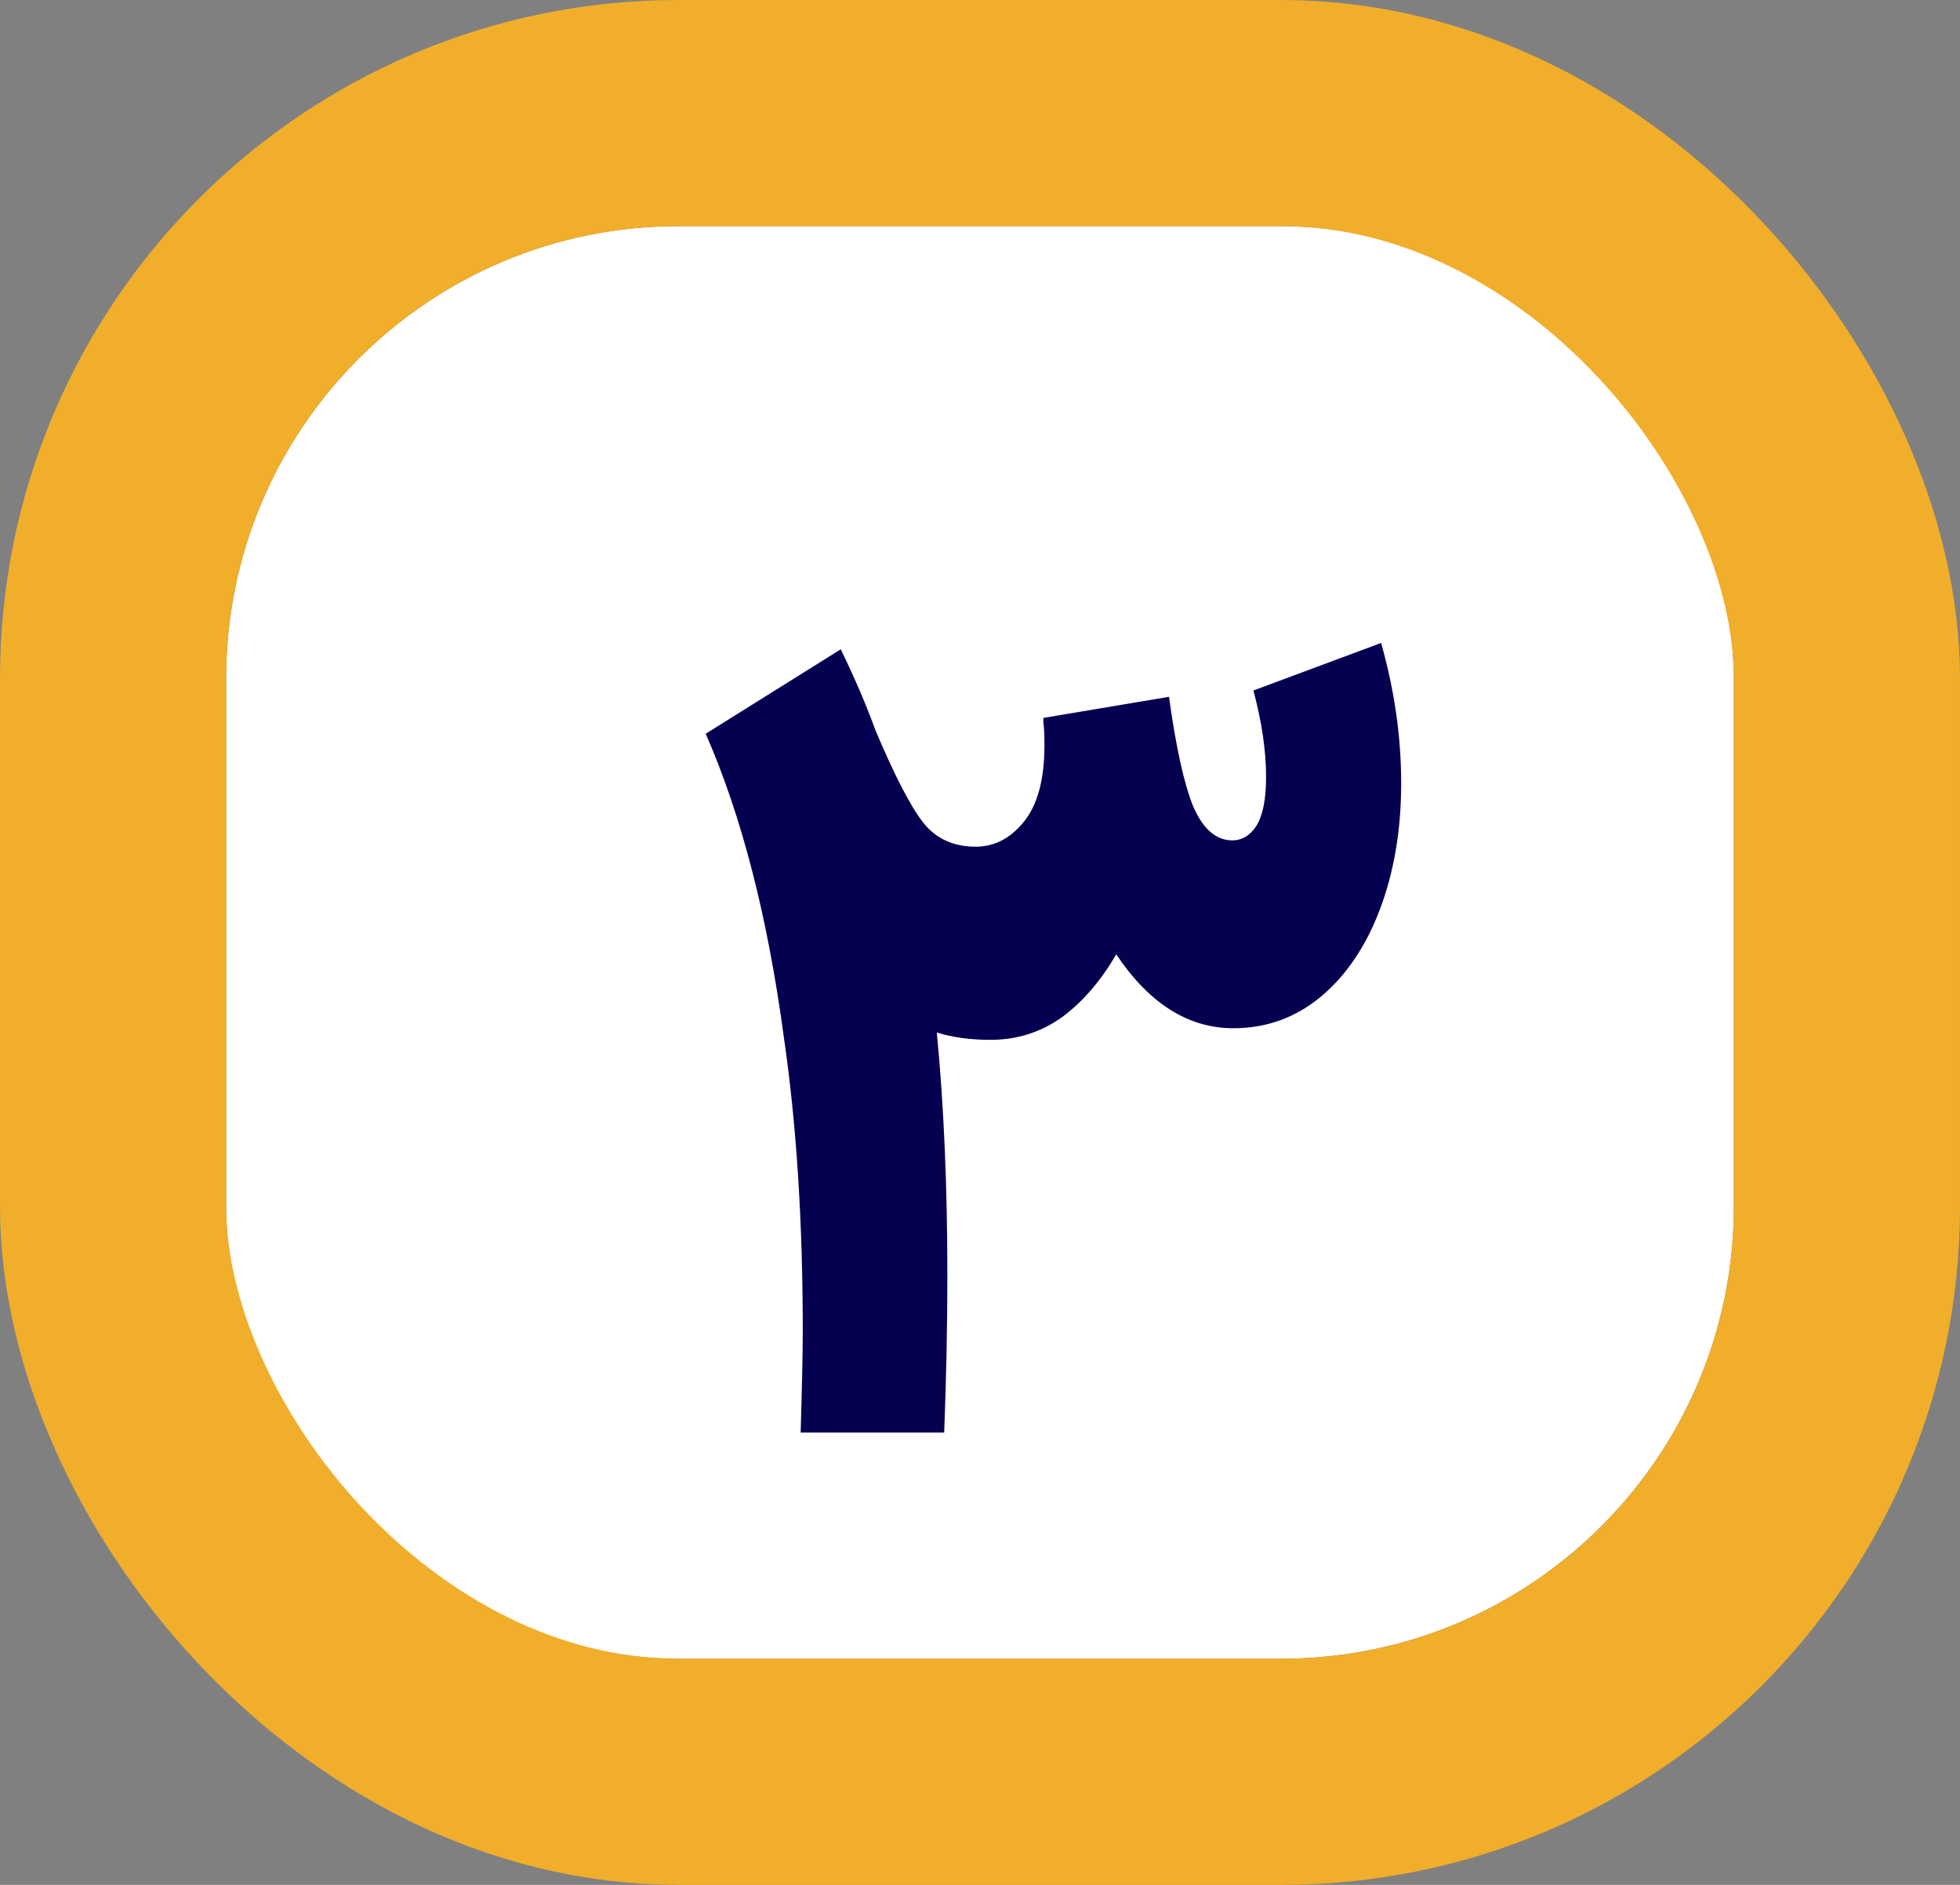
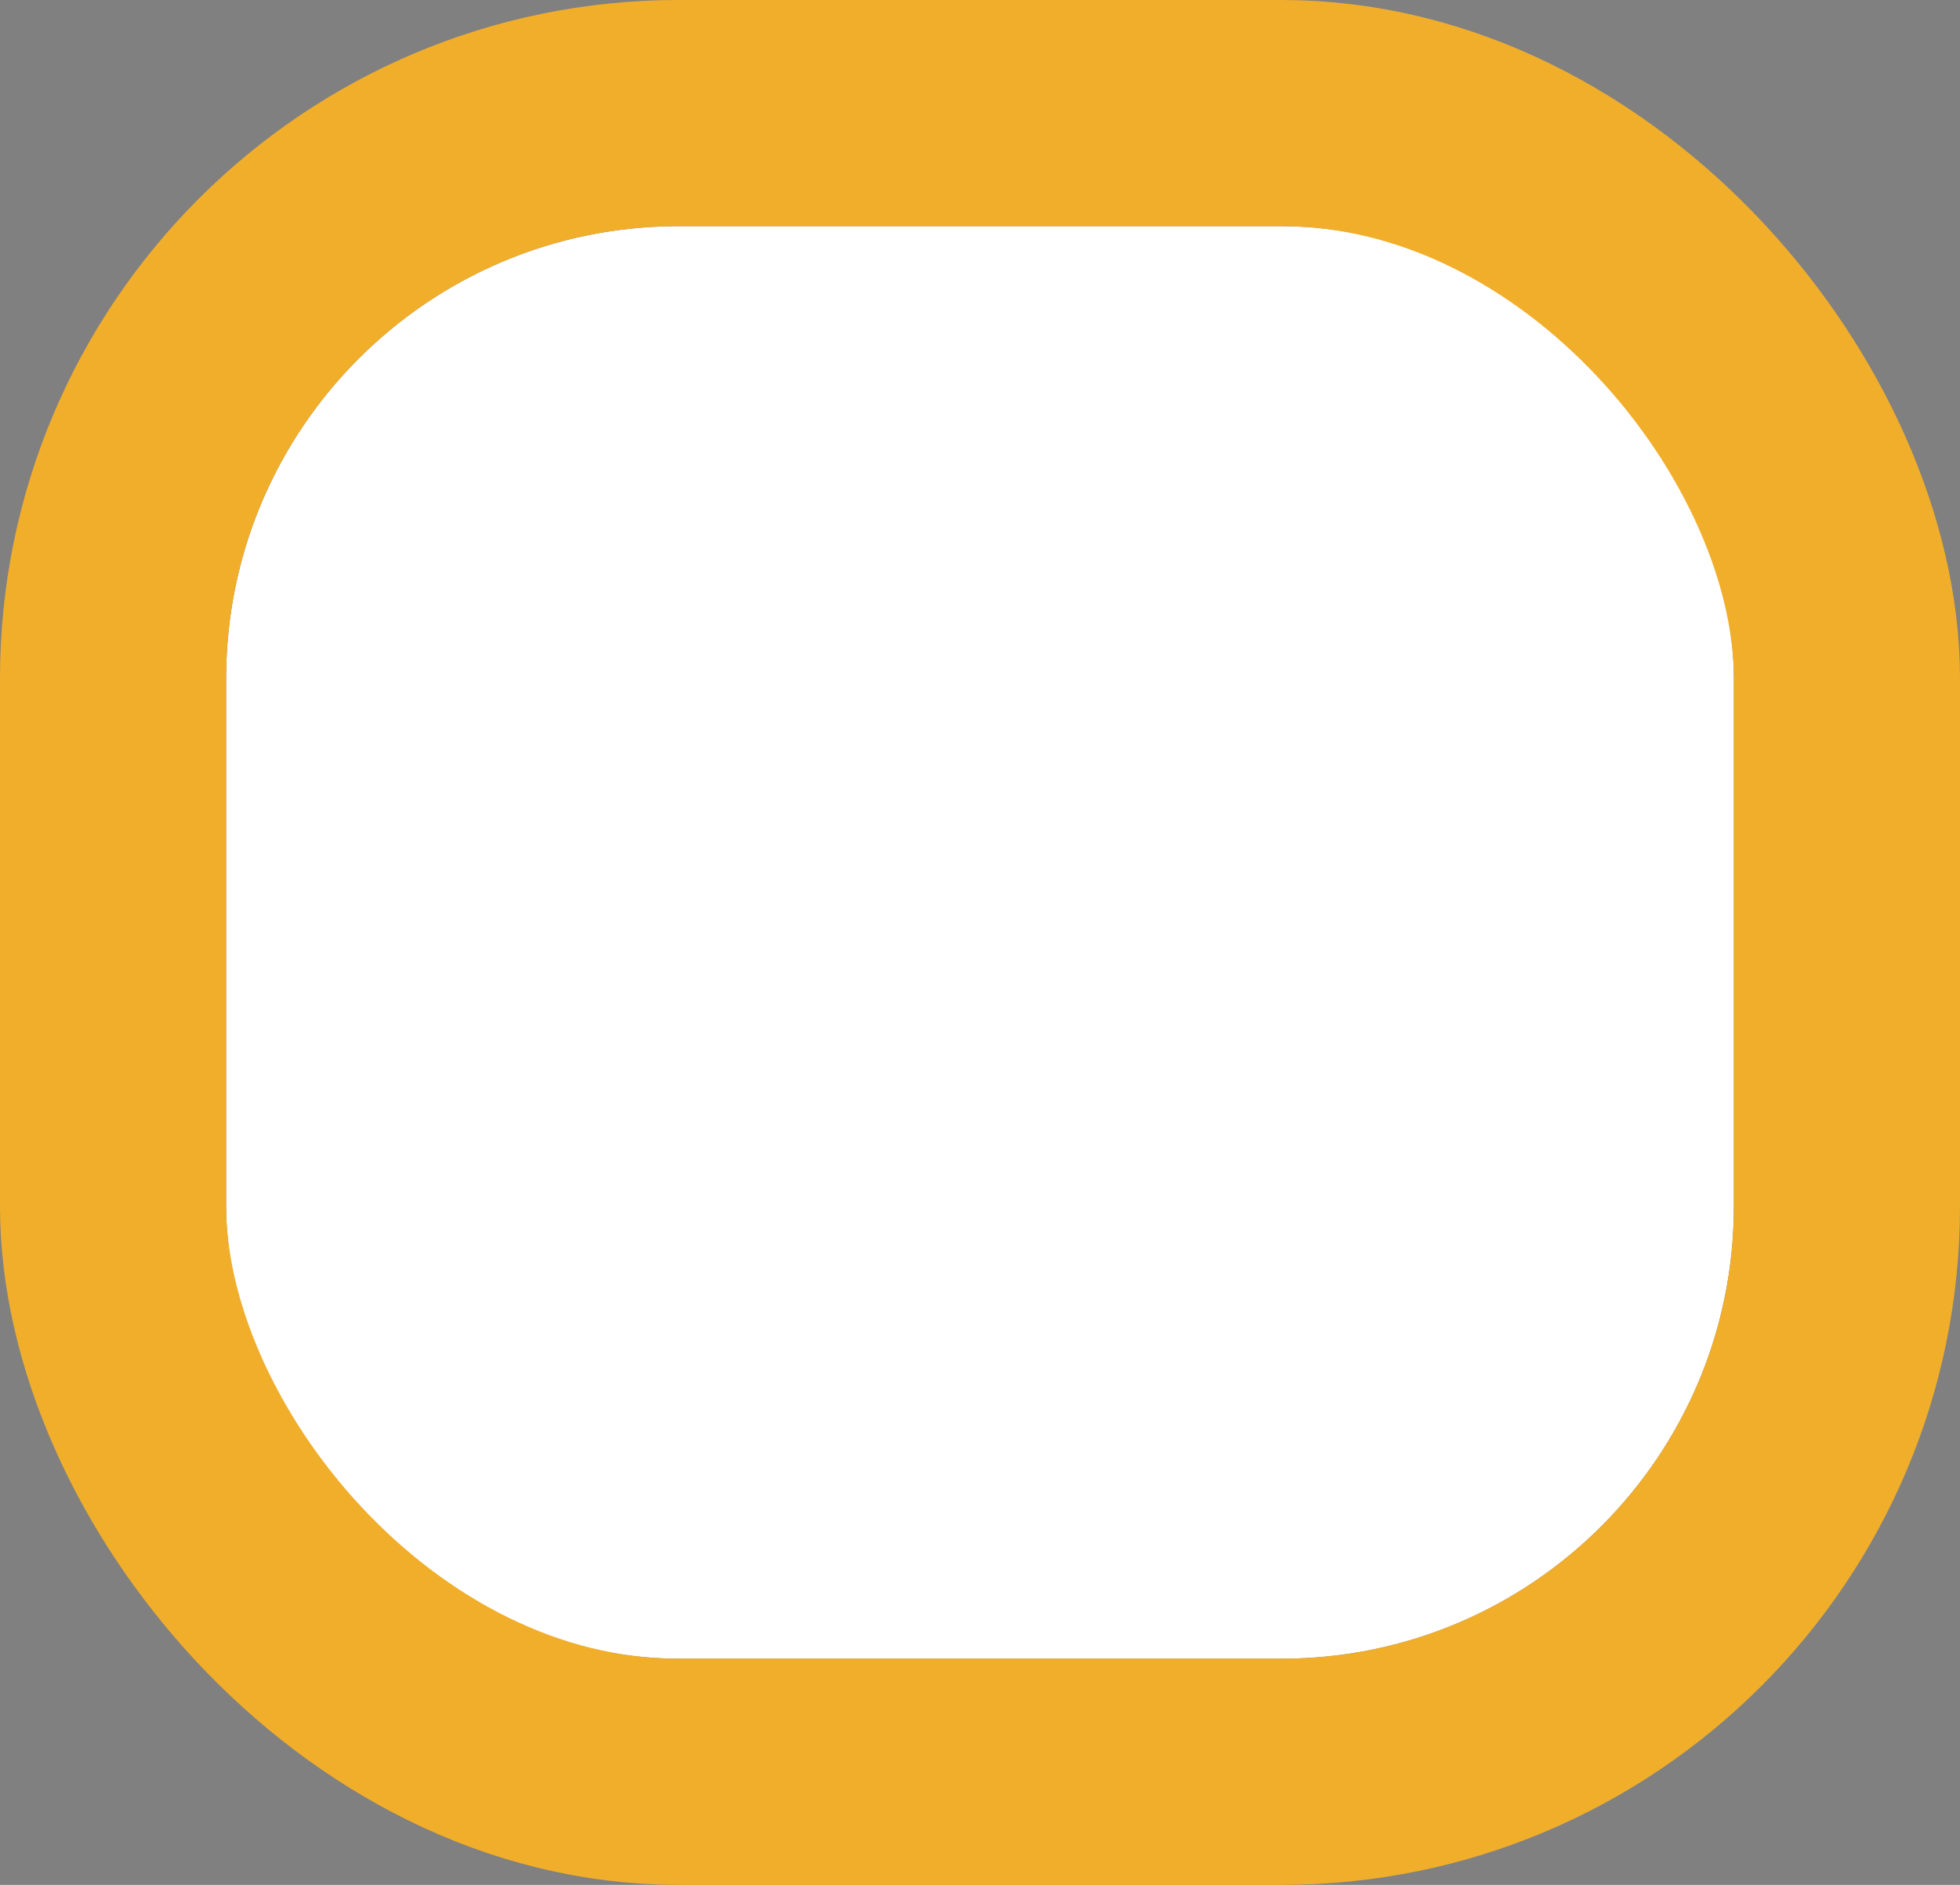
<svg xmlns="http://www.w3.org/2000/svg" width="26" height="25" viewBox="0 0 26 25" fill="none">
  <rect x="0" y="0" width="26" height="25" fill="#808080" stroke="none" />
  <g clip-path="url(#clip0_309_105)">
    <rect x="3" y="3" width="20" height="19" rx="6" fill="white" />
-     <path d="M15.507 9.242C15.6 9.914 15.707 10.399 15.829 10.698C15.959 10.997 16.132 11.146 16.347 11.146C16.477 11.146 16.585 11.081 16.669 10.95C16.753 10.81 16.795 10.595 16.795 10.306C16.795 9.961 16.739 9.578 16.627 9.158L18.321 8.528C18.498 9.153 18.587 9.774 18.587 10.39C18.587 11.006 18.493 11.561 18.307 12.056C18.12 12.551 17.859 12.938 17.523 13.218C17.187 13.498 16.799 13.638 16.361 13.638C15.763 13.638 15.245 13.311 14.807 12.658C14.601 13.013 14.359 13.293 14.079 13.498C13.799 13.694 13.486 13.792 13.141 13.792C12.87 13.792 12.632 13.759 12.427 13.694C12.52 14.655 12.567 15.729 12.567 16.914C12.567 17.577 12.553 18.272 12.525 19H10.621C10.639 18.384 10.649 17.936 10.649 17.656C10.649 16.2 10.565 14.898 10.397 13.75C10.182 12.154 9.837 10.815 9.361 9.732L11.153 8.612C11.339 8.995 11.493 9.354 11.615 9.69C11.867 10.287 12.077 10.693 12.245 10.908C12.413 11.123 12.646 11.23 12.945 11.23C13.187 11.23 13.397 11.123 13.575 10.908C13.761 10.684 13.855 10.343 13.855 9.886C13.855 9.755 13.85 9.653 13.841 9.578V9.522L15.507 9.242Z" fill="#060051" />
  </g>
  <rect x="1.5" y="1.5" width="23" height="22" rx="7.5" stroke="#F1AE2B" stroke-width="3" />
  <defs>
    <clipPath id="clip0_309_105">
      <rect x="3" y="3" width="20" height="19" rx="6" fill="white" />
    </clipPath>
  </defs>
</svg>